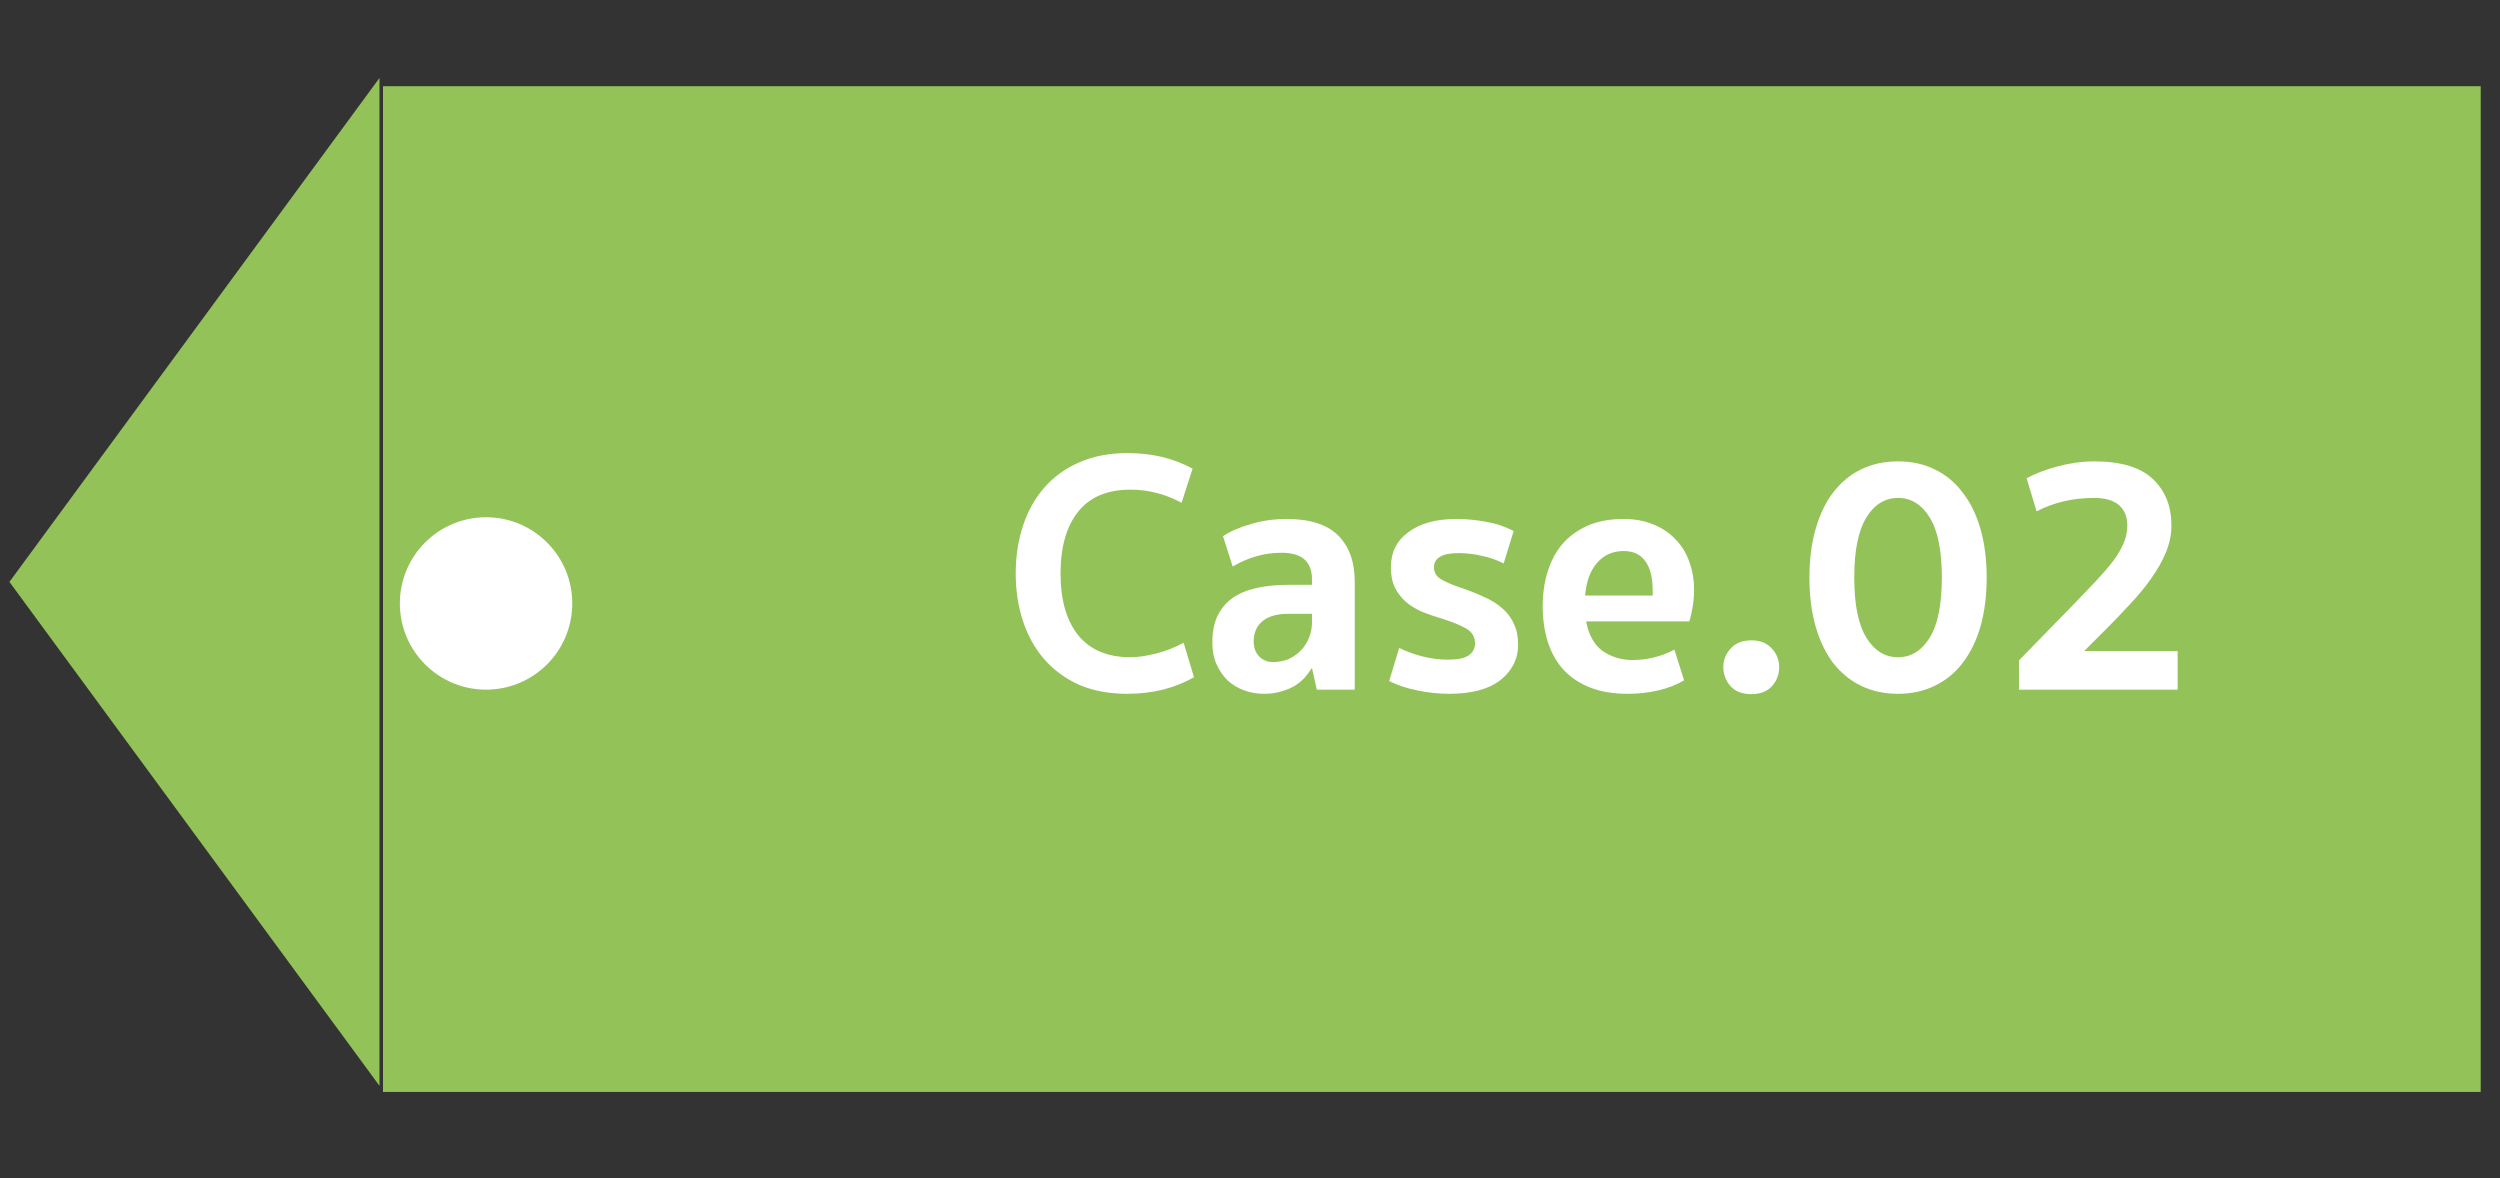
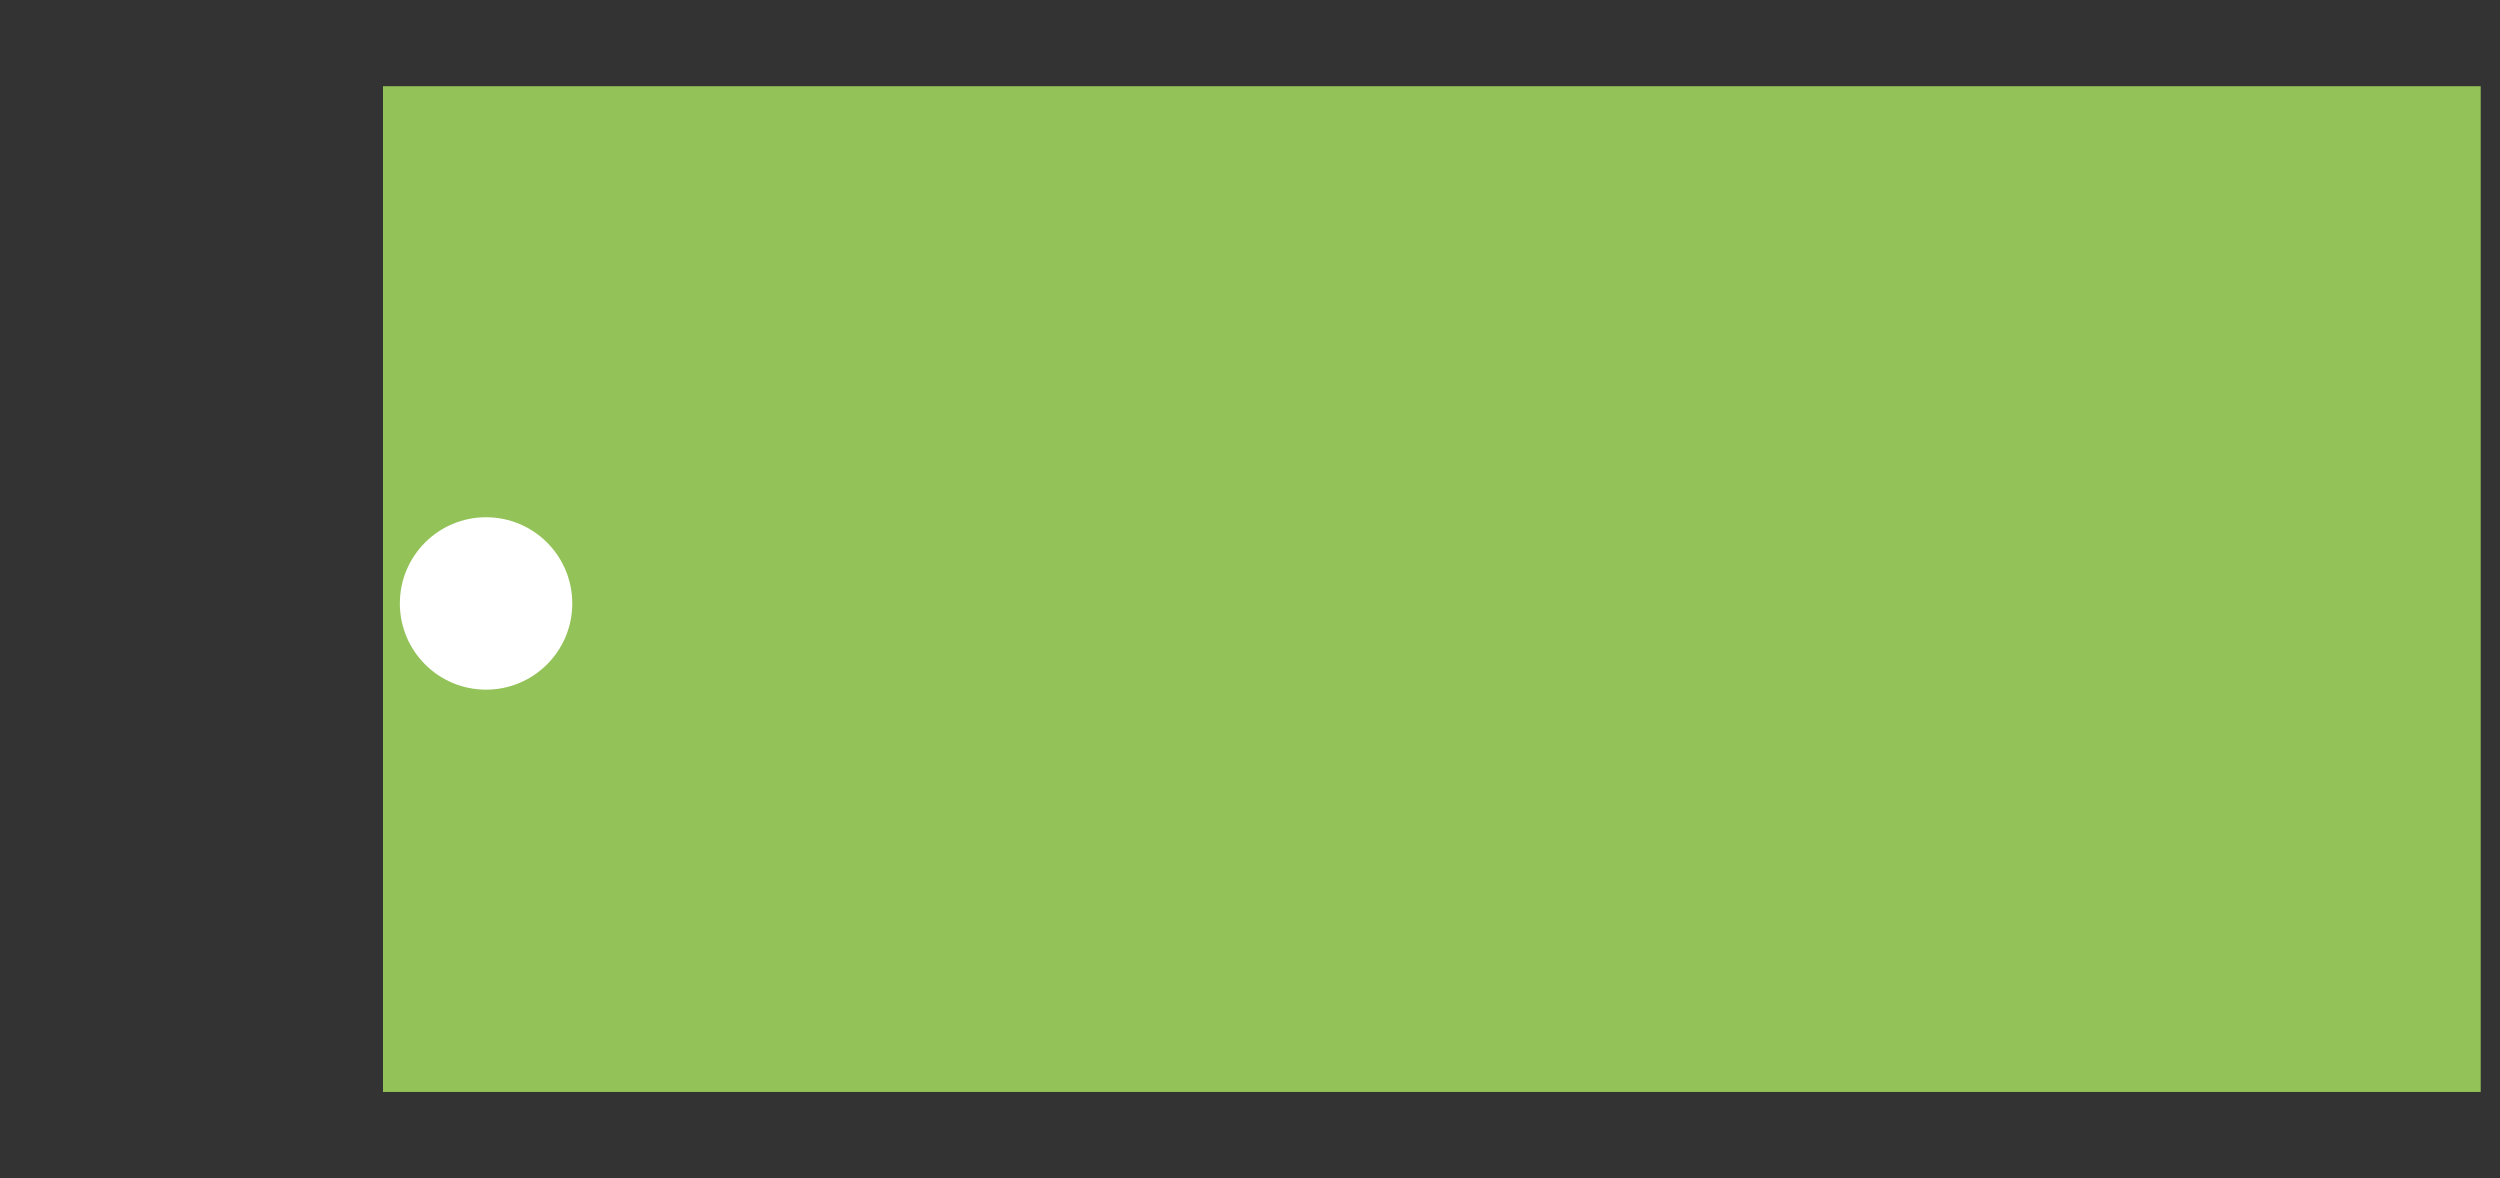
<svg xmlns="http://www.w3.org/2000/svg" width="87" height="41" viewBox="0 0 87 41" fill="none">
  <rect x="0" y="0" width="87" height="41" fill="#333333" stroke="none" />
  <path d="M13.328 3H86.328V38H13.328V20.5V3Z" fill="#93C259" />
-   <path d="M39.223 24.144C38.599 24.144 38.043 24.04 37.555 23.832C37.075 23.616 36.671 23.32 36.343 22.944C36.015 22.568 35.767 22.124 35.599 21.612C35.431 21.1 35.347 20.548 35.347 19.956C35.347 19.364 35.431 18.812 35.599 18.3C35.767 17.788 36.015 17.344 36.343 16.968C36.671 16.592 37.075 16.3 37.555 16.092C38.043 15.876 38.599 15.768 39.223 15.768C39.663 15.768 40.067 15.812 40.435 15.9C40.803 15.988 41.159 16.124 41.503 16.308L41.119 17.496C40.551 17.192 39.959 17.04 39.343 17.04C38.535 17.04 37.927 17.296 37.519 17.808C37.111 18.32 36.907 19.036 36.907 19.956C36.907 20.876 37.111 21.592 37.519 22.104C37.935 22.616 38.543 22.872 39.343 22.872C39.583 22.872 39.867 22.832 40.195 22.752C40.531 22.672 40.863 22.544 41.191 22.368L41.551 23.568C41.231 23.752 40.871 23.896 40.471 24C40.079 24.096 39.663 24.144 39.223 24.144ZM45.657 21.36H44.829C44.445 21.36 44.149 21.444 43.941 21.612C43.733 21.78 43.629 22.016 43.629 22.32C43.629 22.536 43.693 22.712 43.821 22.848C43.949 22.976 44.109 23.04 44.301 23.04C44.501 23.04 44.685 23.004 44.853 22.932C45.021 22.852 45.165 22.748 45.285 22.62C45.405 22.492 45.497 22.344 45.561 22.176C45.625 22.008 45.657 21.832 45.657 21.648V21.36ZM42.189 22.368C42.189 22 42.249 21.688 42.369 21.432C42.497 21.176 42.673 20.968 42.897 20.808C43.129 20.648 43.409 20.532 43.737 20.46C44.065 20.388 44.433 20.352 44.841 20.352H45.657V20.16C45.657 19.544 45.305 19.236 44.601 19.236C44.273 19.236 43.969 19.28 43.689 19.368C43.417 19.448 43.153 19.564 42.897 19.716L42.561 18.66C42.809 18.492 43.129 18.352 43.521 18.24C43.913 18.12 44.333 18.06 44.781 18.06C45.589 18.06 46.185 18.252 46.569 18.636C46.953 19.02 47.145 19.556 47.145 20.244V24H45.825L45.657 23.244C45.585 23.356 45.501 23.468 45.405 23.58C45.309 23.684 45.193 23.78 45.057 23.868C44.921 23.948 44.765 24.012 44.589 24.06C44.413 24.116 44.213 24.144 43.989 24.144C43.741 24.144 43.509 24.104 43.293 24.024C43.077 23.944 42.885 23.828 42.717 23.676C42.557 23.516 42.429 23.328 42.333 23.112C42.237 22.896 42.189 22.648 42.189 22.368ZM50.383 22.956C50.719 22.956 50.959 22.908 51.103 22.812C51.255 22.708 51.331 22.568 51.331 22.392C51.331 22.16 51.223 21.984 51.007 21.864C50.791 21.744 50.515 21.632 50.179 21.528C49.931 21.456 49.699 21.376 49.483 21.288C49.267 21.192 49.079 21.076 48.919 20.94C48.759 20.796 48.631 20.628 48.535 20.436C48.447 20.244 48.403 20.012 48.403 19.74C48.403 19.22 48.607 18.812 49.015 18.516C49.423 18.212 49.979 18.06 50.683 18.06C51.019 18.06 51.359 18.092 51.703 18.156C52.047 18.212 52.371 18.32 52.675 18.48L52.327 19.608C52.095 19.488 51.843 19.4 51.571 19.344C51.299 19.28 51.031 19.248 50.767 19.248C50.463 19.248 50.243 19.292 50.107 19.38C49.971 19.46 49.903 19.58 49.903 19.74C49.903 19.916 49.979 20.052 50.131 20.148C50.291 20.244 50.499 20.336 50.755 20.424C51.091 20.536 51.387 20.652 51.643 20.772C51.899 20.884 52.115 21.02 52.291 21.18C52.467 21.332 52.599 21.512 52.687 21.72C52.783 21.92 52.831 22.16 52.831 22.44C52.831 22.928 52.627 23.336 52.219 23.664C51.811 23.984 51.219 24.144 50.443 24.144C50.059 24.144 49.683 24.104 49.315 24.024C48.947 23.952 48.623 23.844 48.343 23.7L48.691 22.548C48.915 22.66 49.175 22.756 49.471 22.836C49.775 22.916 50.079 22.956 50.383 22.956ZM55.198 21.624C55.286 22.096 55.478 22.44 55.774 22.656C56.078 22.864 56.422 22.968 56.806 22.968C57.326 22.968 57.814 22.848 58.27 22.608L58.606 23.676C58.35 23.828 58.054 23.944 57.718 24.024C57.39 24.104 57.03 24.144 56.638 24.144C56.142 24.144 55.71 24.072 55.342 23.928C54.974 23.784 54.666 23.58 54.418 23.316C54.17 23.044 53.986 22.72 53.866 22.344C53.746 21.968 53.686 21.548 53.686 21.084C53.686 20.668 53.742 20.276 53.854 19.908C53.966 19.54 54.134 19.22 54.358 18.948C54.59 18.676 54.882 18.46 55.234 18.3C55.594 18.14 56.014 18.06 56.494 18.06C56.886 18.06 57.234 18.124 57.538 18.252C57.842 18.372 58.098 18.544 58.306 18.768C58.522 18.984 58.682 19.244 58.786 19.548C58.898 19.852 58.954 20.18 58.954 20.532C58.954 20.716 58.938 20.908 58.906 21.108C58.874 21.308 58.834 21.48 58.786 21.624H55.198ZM56.506 19.176C56.122 19.176 55.81 19.316 55.57 19.596C55.338 19.868 55.202 20.244 55.162 20.724H57.514V20.568C57.514 20.112 57.43 19.768 57.262 19.536C57.094 19.296 56.842 19.176 56.506 19.176ZM59.972 23.22C59.972 22.972 60.056 22.756 60.224 22.572C60.392 22.38 60.632 22.284 60.944 22.284C61.256 22.284 61.496 22.38 61.664 22.572C61.832 22.756 61.916 22.972 61.916 23.22C61.916 23.468 61.832 23.688 61.664 23.88C61.496 24.064 61.256 24.156 60.944 24.156C60.632 24.156 60.392 24.064 60.224 23.88C60.056 23.688 59.972 23.468 59.972 23.22ZM66.052 16.056C66.524 16.056 66.948 16.148 67.324 16.332C67.708 16.516 68.032 16.784 68.296 17.136C68.568 17.48 68.776 17.904 68.92 18.408C69.064 18.904 69.136 19.468 69.136 20.1C69.136 20.732 69.064 21.3 68.92 21.804C68.776 22.3 68.568 22.724 68.296 23.076C68.032 23.42 67.708 23.684 67.324 23.868C66.948 24.052 66.524 24.144 66.052 24.144C65.58 24.144 65.152 24.052 64.768 23.868C64.392 23.684 64.068 23.42 63.796 23.076C63.532 22.724 63.328 22.3 63.184 21.804C63.04 21.3 62.968 20.732 62.968 20.1C62.968 19.468 63.04 18.904 63.184 18.408C63.328 17.904 63.532 17.48 63.796 17.136C64.068 16.784 64.392 16.516 64.768 16.332C65.152 16.148 65.58 16.056 66.052 16.056ZM66.052 22.872C66.508 22.872 66.876 22.644 67.156 22.188C67.436 21.732 67.576 21.036 67.576 20.1C67.576 19.164 67.436 18.468 67.156 18.012C66.876 17.556 66.508 17.328 66.052 17.328C65.596 17.328 65.228 17.556 64.948 18.012C64.668 18.468 64.528 19.164 64.528 20.1C64.528 21.036 64.668 21.732 64.948 22.188C65.228 22.644 65.596 22.872 66.052 22.872ZM72.866 17.328C72.498 17.328 72.146 17.368 71.81 17.448C71.474 17.528 71.162 17.644 70.874 17.796L70.526 16.644C70.654 16.572 70.81 16.5 70.994 16.428C71.178 16.356 71.374 16.292 71.582 16.236C71.79 16.18 72.002 16.136 72.218 16.104C72.442 16.072 72.662 16.056 72.878 16.056C73.806 16.056 74.486 16.26 74.918 16.668C75.35 17.076 75.566 17.616 75.566 18.288C75.566 18.6 75.502 18.912 75.374 19.224C75.246 19.528 75.074 19.832 74.858 20.136C74.65 20.432 74.406 20.728 74.126 21.024C73.854 21.32 73.574 21.612 73.286 21.9L72.53 22.656H75.782V24H70.262V22.98L72.17 21.024C72.466 20.72 72.726 20.448 72.95 20.208C73.182 19.96 73.378 19.732 73.538 19.524C73.698 19.308 73.818 19.104 73.898 18.912C73.986 18.712 74.03 18.504 74.03 18.288C74.03 17.984 73.934 17.748 73.742 17.58C73.55 17.412 73.258 17.328 72.866 17.328Z" fill="white" />
-   <path d="M0.328 20.25L13.206 2.713L13.206 37.787L0.328 20.25Z" fill="#93C259" />
  <circle cx="16.915" cy="21" r="3" fill="white" />
</svg>